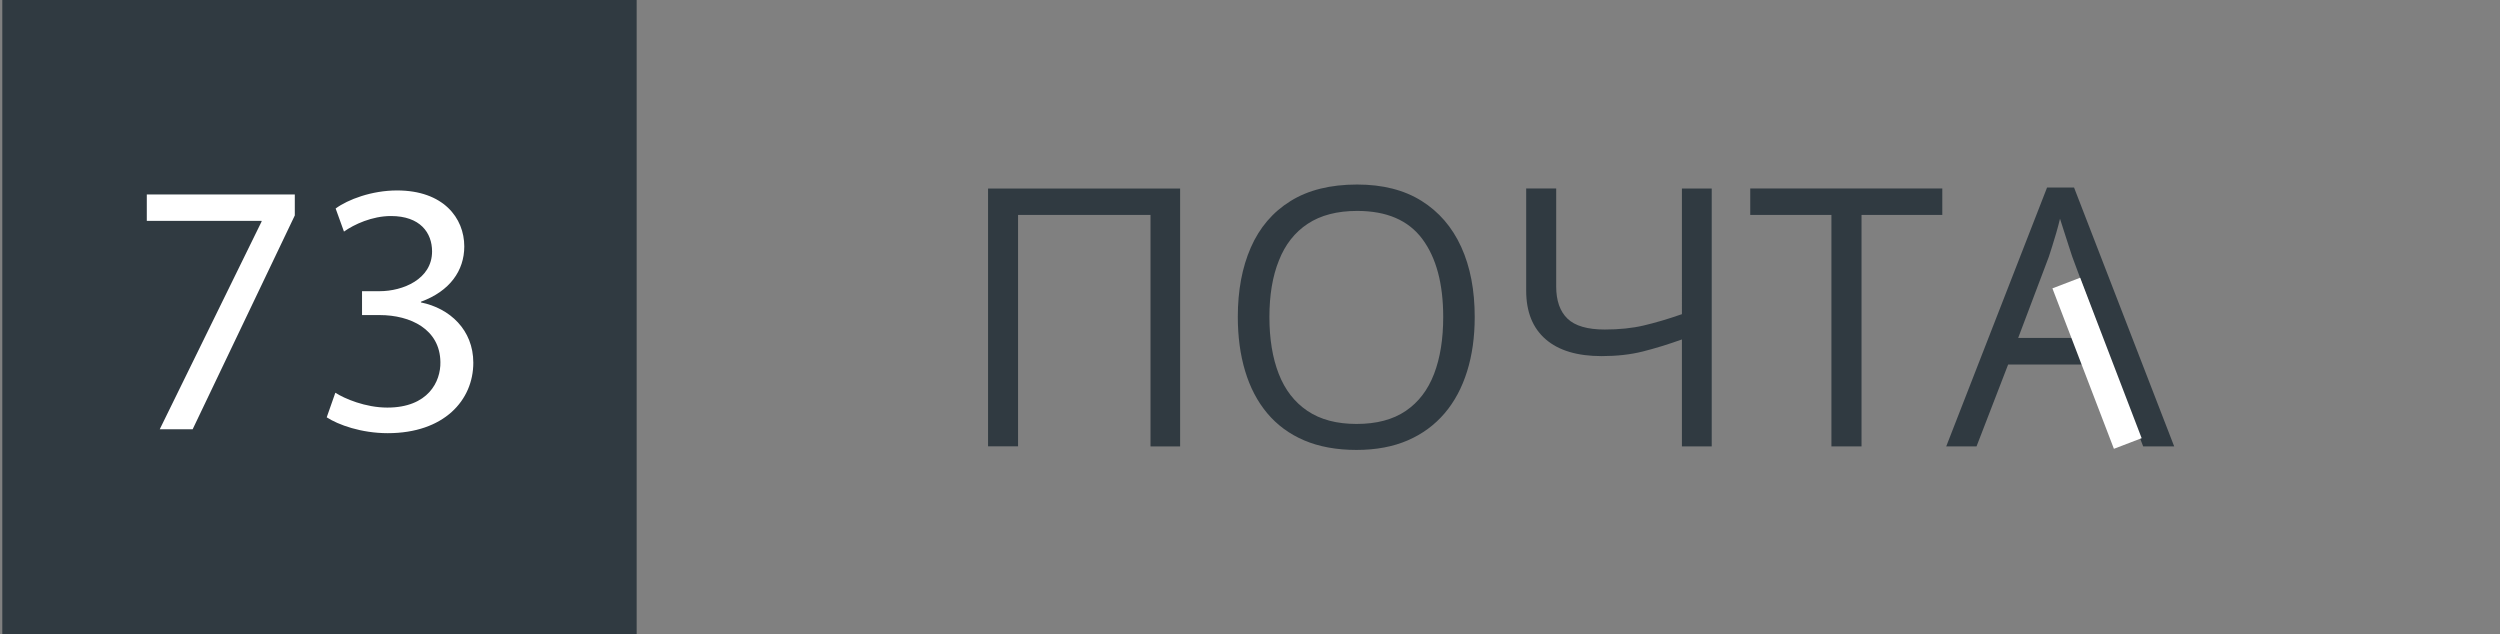
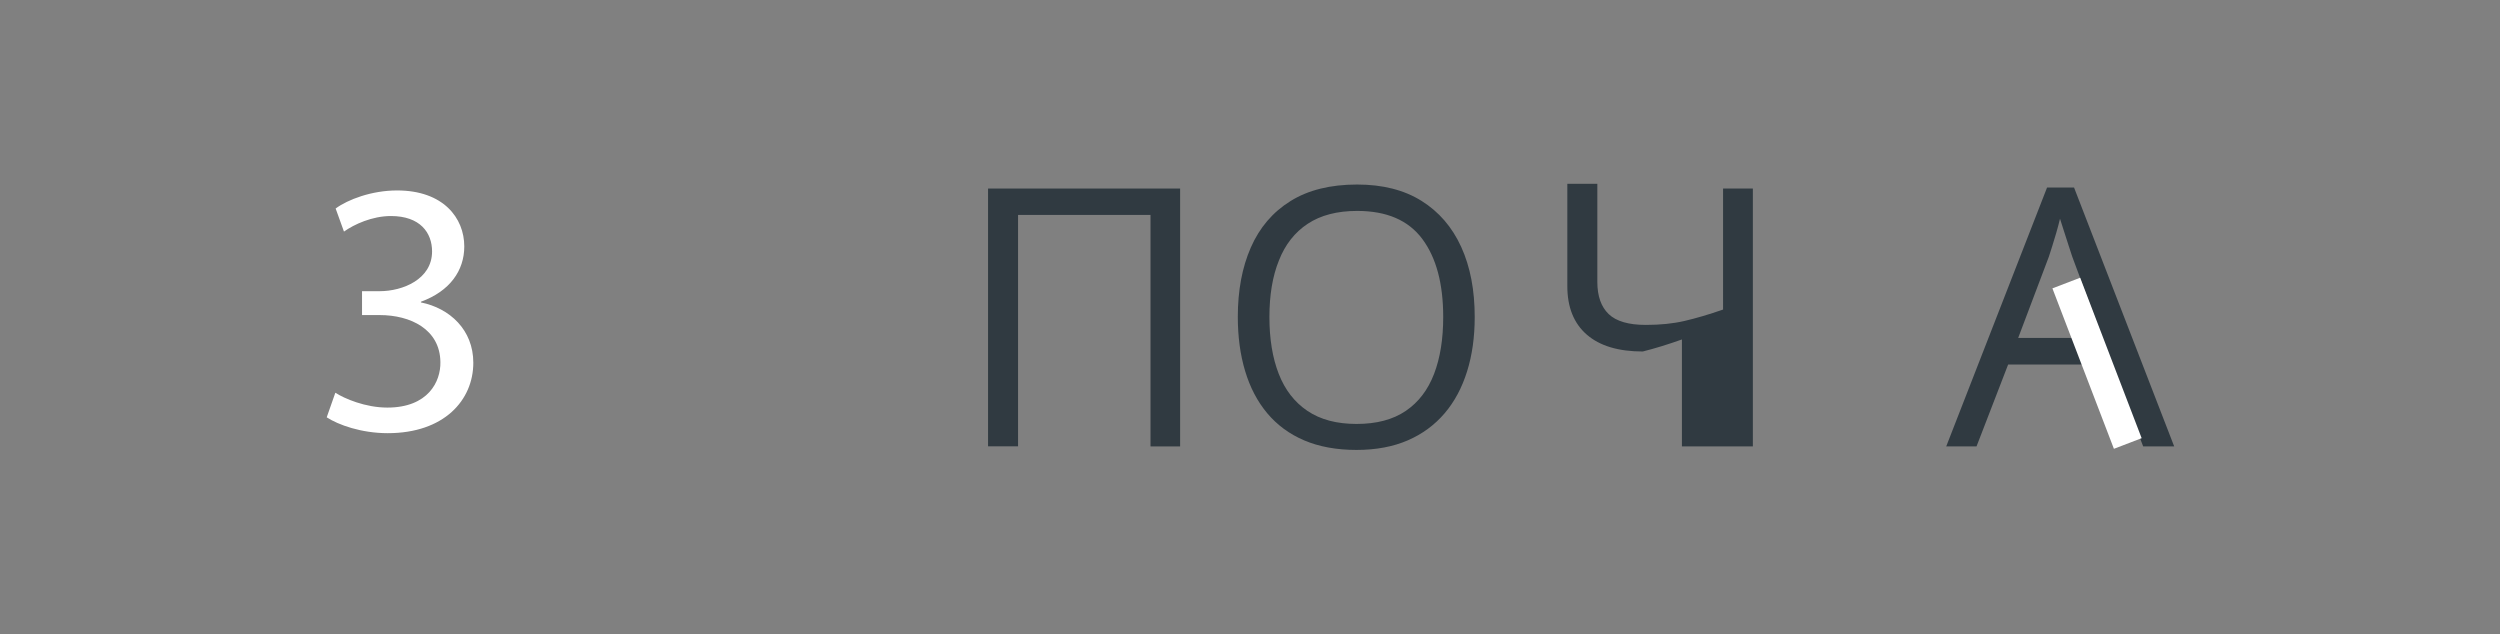
<svg xmlns="http://www.w3.org/2000/svg" version="1.1" id="Слой_1" x="0px" y="0px" viewBox="0 0 249.15 63.22" style="enable-background:new 0 0 249.15 63.22;" xml:space="preserve">
  <rect x="0" y="0" width="249.15" height="63.22" fill="#808080" stroke="none" />
  <style type="text/css">
	.st0{fill:#303A41;}
	.st1{fill:#FFFFFF;}
</style>
-   <rect x="0.23" class="st0" width="63.22" height="63.22" />
  <g>
-     <path class="st1" d="M29.38,19.38v2.09L19.2,42.78h-3.28l10.15-20.7v-0.07H14.63v-2.63H29.38z" />
    <path class="st1" d="M33.42,39.14c0.9,0.58,2.99,1.48,5.18,1.48c4.07,0,5.33-2.59,5.29-4.54c-0.04-3.27-2.99-4.68-6.05-4.68h-1.76   v-2.38h1.76c2.3,0,5.22-1.19,5.22-3.96c0-1.87-1.19-3.53-4.1-3.53c-1.87,0-3.67,0.83-4.68,1.55l-0.83-2.3   c1.22-0.9,3.6-1.8,6.12-1.8c4.61,0,6.7,2.74,6.7,5.58c0,2.41-1.44,4.46-4.32,5.51v0.07c2.88,0.58,5.22,2.74,5.22,6.01   c0,3.74-2.92,7.02-8.53,7.02c-2.63,0-4.93-0.83-6.08-1.58L33.42,39.14z" />
  </g>
  <path class="st0" d="M98.47,44.49v-25.7h19.14v25.7h-2.95V21.42h-13.2v23.06H98.47z" />
  <path class="st0" d="M146.97,31.6c0,1.98-0.25,3.78-0.76,5.41s-1.25,3.02-2.24,4.18s-2.22,2.07-3.68,2.7s-3.16,0.95-5.1,0.95  c-1.99,0-3.73-0.32-5.21-0.95s-2.71-1.54-3.69-2.71s-1.71-2.57-2.2-4.2s-0.73-3.43-0.73-5.41c0-2.62,0.43-4.93,1.3-6.91  s2.18-3.52,3.95-4.62c1.76-1.1,3.98-1.65,6.64-1.65c2.54,0,4.68,0.54,6.42,1.63s3.06,2.62,3.96,4.6S146.97,28.92,146.97,31.6z   M126.51,31.6c0,2.18,0.31,4.07,0.93,5.66c0.62,1.59,1.57,2.82,2.86,3.69s2.92,1.3,4.9,1.3c1.99,0,3.62-0.43,4.9-1.3  s2.21-2.1,2.82-3.69s0.91-3.48,0.91-5.66c0-3.32-0.69-5.91-2.08-7.78s-3.55-2.8-6.5-2.8c-1.99,0-3.63,0.43-4.92,1.28  s-2.25,2.07-2.87,3.65C126.82,27.53,126.51,29.41,126.51,31.6z" />
-   <path class="st0" d="M170.59,44.49h-2.97V33.83c-1.37,0.49-2.67,0.89-3.9,1.2s-2.6,0.46-4.1,0.46c-2.43,0-4.29-0.56-5.58-1.68  s-1.94-2.73-1.94-4.83v-10.2h2.99v9.77c0,1.42,0.38,2.49,1.13,3.21s1.99,1.08,3.7,1.08c1.44,0,2.73-0.13,3.88-0.4  s2.42-0.64,3.82-1.13V18.79h2.97V44.49z" />
-   <path class="st0" d="M185.53,44.49h-3.01V21.42h-8.09v-2.64h19.14v2.64h-8.05V44.49z" />
+   <path class="st0" d="M170.59,44.49h-2.97V33.83c-1.37,0.49-2.67,0.89-3.9,1.2c-2.43,0-4.29-0.56-5.58-1.68  s-1.94-2.73-1.94-4.83v-10.2h2.99v9.77c0,1.42,0.38,2.49,1.13,3.21s1.99,1.08,3.7,1.08c1.44,0,2.73-0.13,3.88-0.4  s2.42-0.64,3.82-1.13V18.79h2.97V44.49z" />
  <path class="st0" d="M213.59,44.49l-3.16-8.16h-10.3l-3.15,8.16h-3.02l10.05-25.8h2.69l9.98,25.8H213.59z M209.53,33.68l-3.01-8.1  c-0.07-0.21-0.18-0.56-0.34-1.04s-0.32-0.98-0.48-1.49s-0.3-0.93-0.4-1.25c-0.12,0.48-0.24,0.96-0.38,1.43s-0.27,0.91-0.4,1.32  s-0.24,0.75-0.33,1.03l-3.06,8.1H209.53z" />
  <rect x="207.47" y="27.73" transform="matrix(0.934 -0.358 0.358 0.934 0.839 77.113)" class="st1" width="2.96" height="17.12" />
</svg>